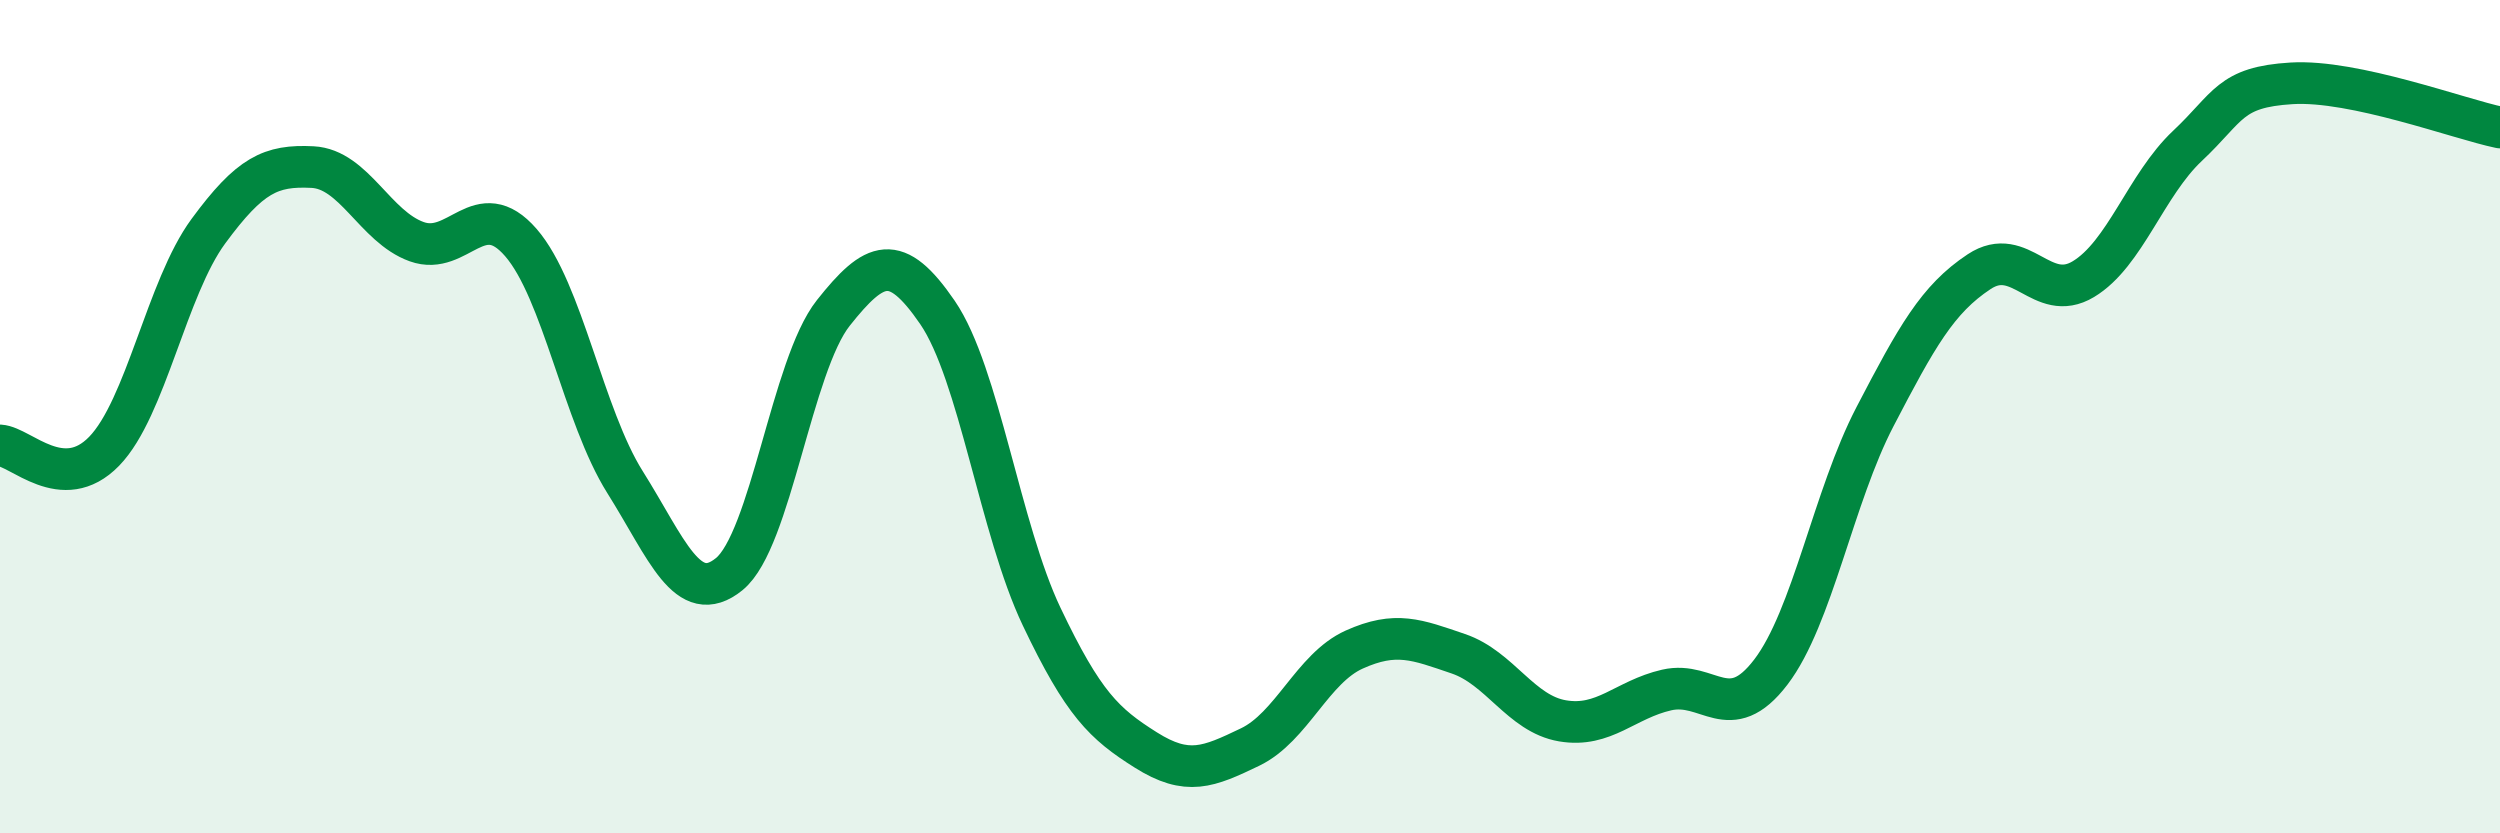
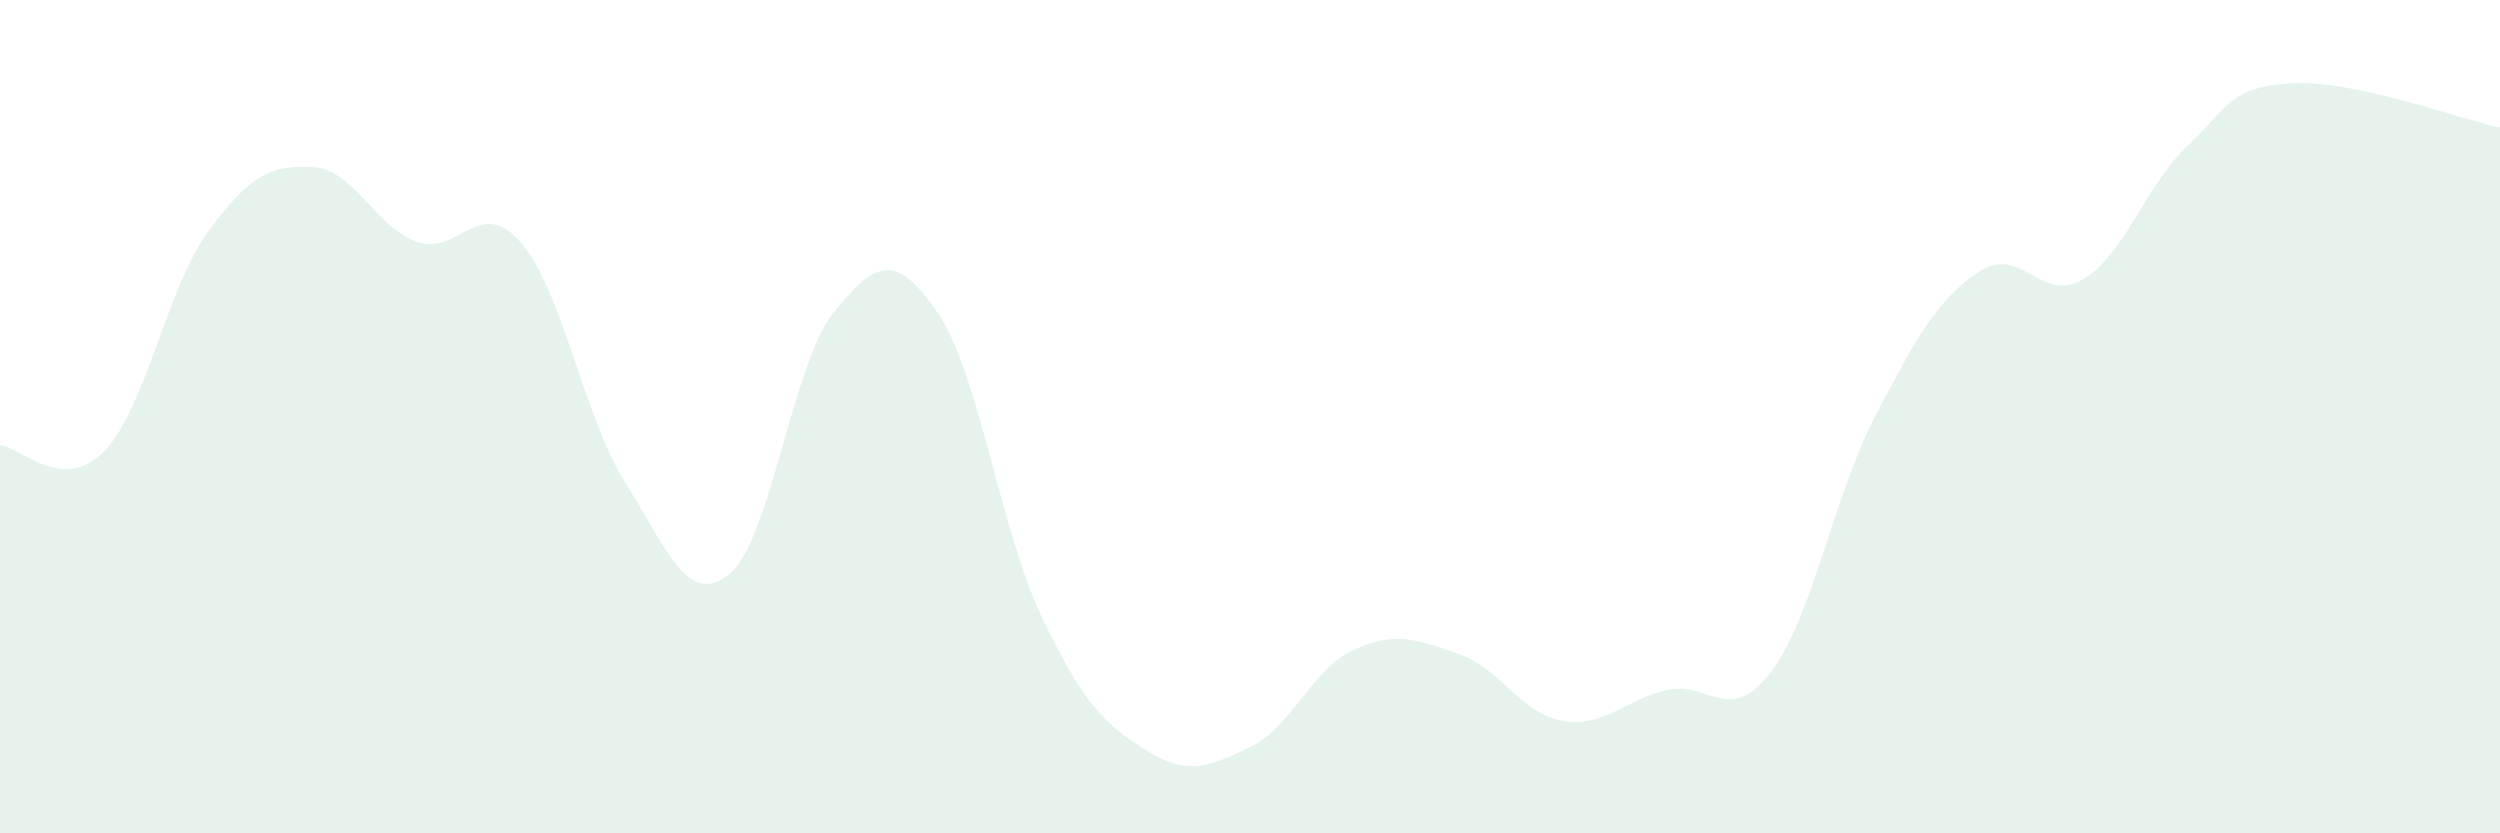
<svg xmlns="http://www.w3.org/2000/svg" width="60" height="20" viewBox="0 0 60 20">
  <path d="M 0,10.69 C 0.5,10.72 1.5,11.86 2.5,10.83 C 3.5,9.8 4,6.91 5,5.55 C 6,4.19 6.5,3.96 7.5,4.01 C 8.5,4.06 9,5.44 10,5.8 C 11,6.16 11.5,4.67 12.5,5.82 C 13.5,6.97 14,9.98 15,11.57 C 16,13.16 16.5,14.59 17.5,13.78 C 18.5,12.97 19,8.77 20,7.51 C 21,6.25 21.5,6.04 22.5,7.5 C 23.5,8.96 24,12.7 25,14.8 C 26,16.9 26.5,17.37 27.5,18 C 28.5,18.63 29,18.41 30,17.93 C 31,17.45 31.5,16.04 32.5,15.59 C 33.5,15.14 34,15.35 35,15.69 C 36,16.03 36.5,17.13 37.5,17.3 C 38.5,17.47 39,16.79 40,16.56 C 41,16.33 41.5,17.44 42.5,16.13 C 43.5,14.82 44,11.92 45,10 C 46,8.08 46.5,7.18 47.5,6.52 C 48.5,5.86 49,7.3 50,6.7 C 51,6.1 51.5,4.44 52.5,3.5 C 53.5,2.56 53.5,2.09 55,2 C 56.5,1.91 59,2.85 60,3.06L60 20L0 20Z" fill="#008740" opacity="0.1" stroke-linecap="round" stroke-linejoin="round" />
-   <path d="M 0,10.69 C 0.5,10.72 1.5,11.86 2.5,10.83 C 3.5,9.8 4,6.91 5,5.55 C 6,4.19 6.5,3.96 7.5,4.01 C 8.5,4.06 9,5.44 10,5.8 C 11,6.16 11.5,4.67 12.5,5.82 C 13.5,6.97 14,9.98 15,11.57 C 16,13.16 16.5,14.59 17.5,13.78 C 18.5,12.97 19,8.77 20,7.51 C 21,6.25 21.5,6.04 22.5,7.5 C 23.5,8.96 24,12.7 25,14.8 C 26,16.9 26.5,17.37 27.5,18 C 28.5,18.63 29,18.41 30,17.93 C 31,17.45 31.5,16.04 32.5,15.59 C 33.5,15.14 34,15.35 35,15.69 C 36,16.03 36.5,17.13 37.5,17.3 C 38.5,17.47 39,16.79 40,16.56 C 41,16.33 41.5,17.44 42.5,16.13 C 43.5,14.82 44,11.92 45,10 C 46,8.08 46.5,7.18 47.5,6.52 C 48.5,5.86 49,7.3 50,6.7 C 51,6.1 51.5,4.44 52.5,3.5 C 53.5,2.56 53.5,2.09 55,2 C 56.5,1.91 59,2.85 60,3.06" stroke="#008740" stroke-width="1" fill="none" stroke-linecap="round" stroke-linejoin="round" />
</svg>